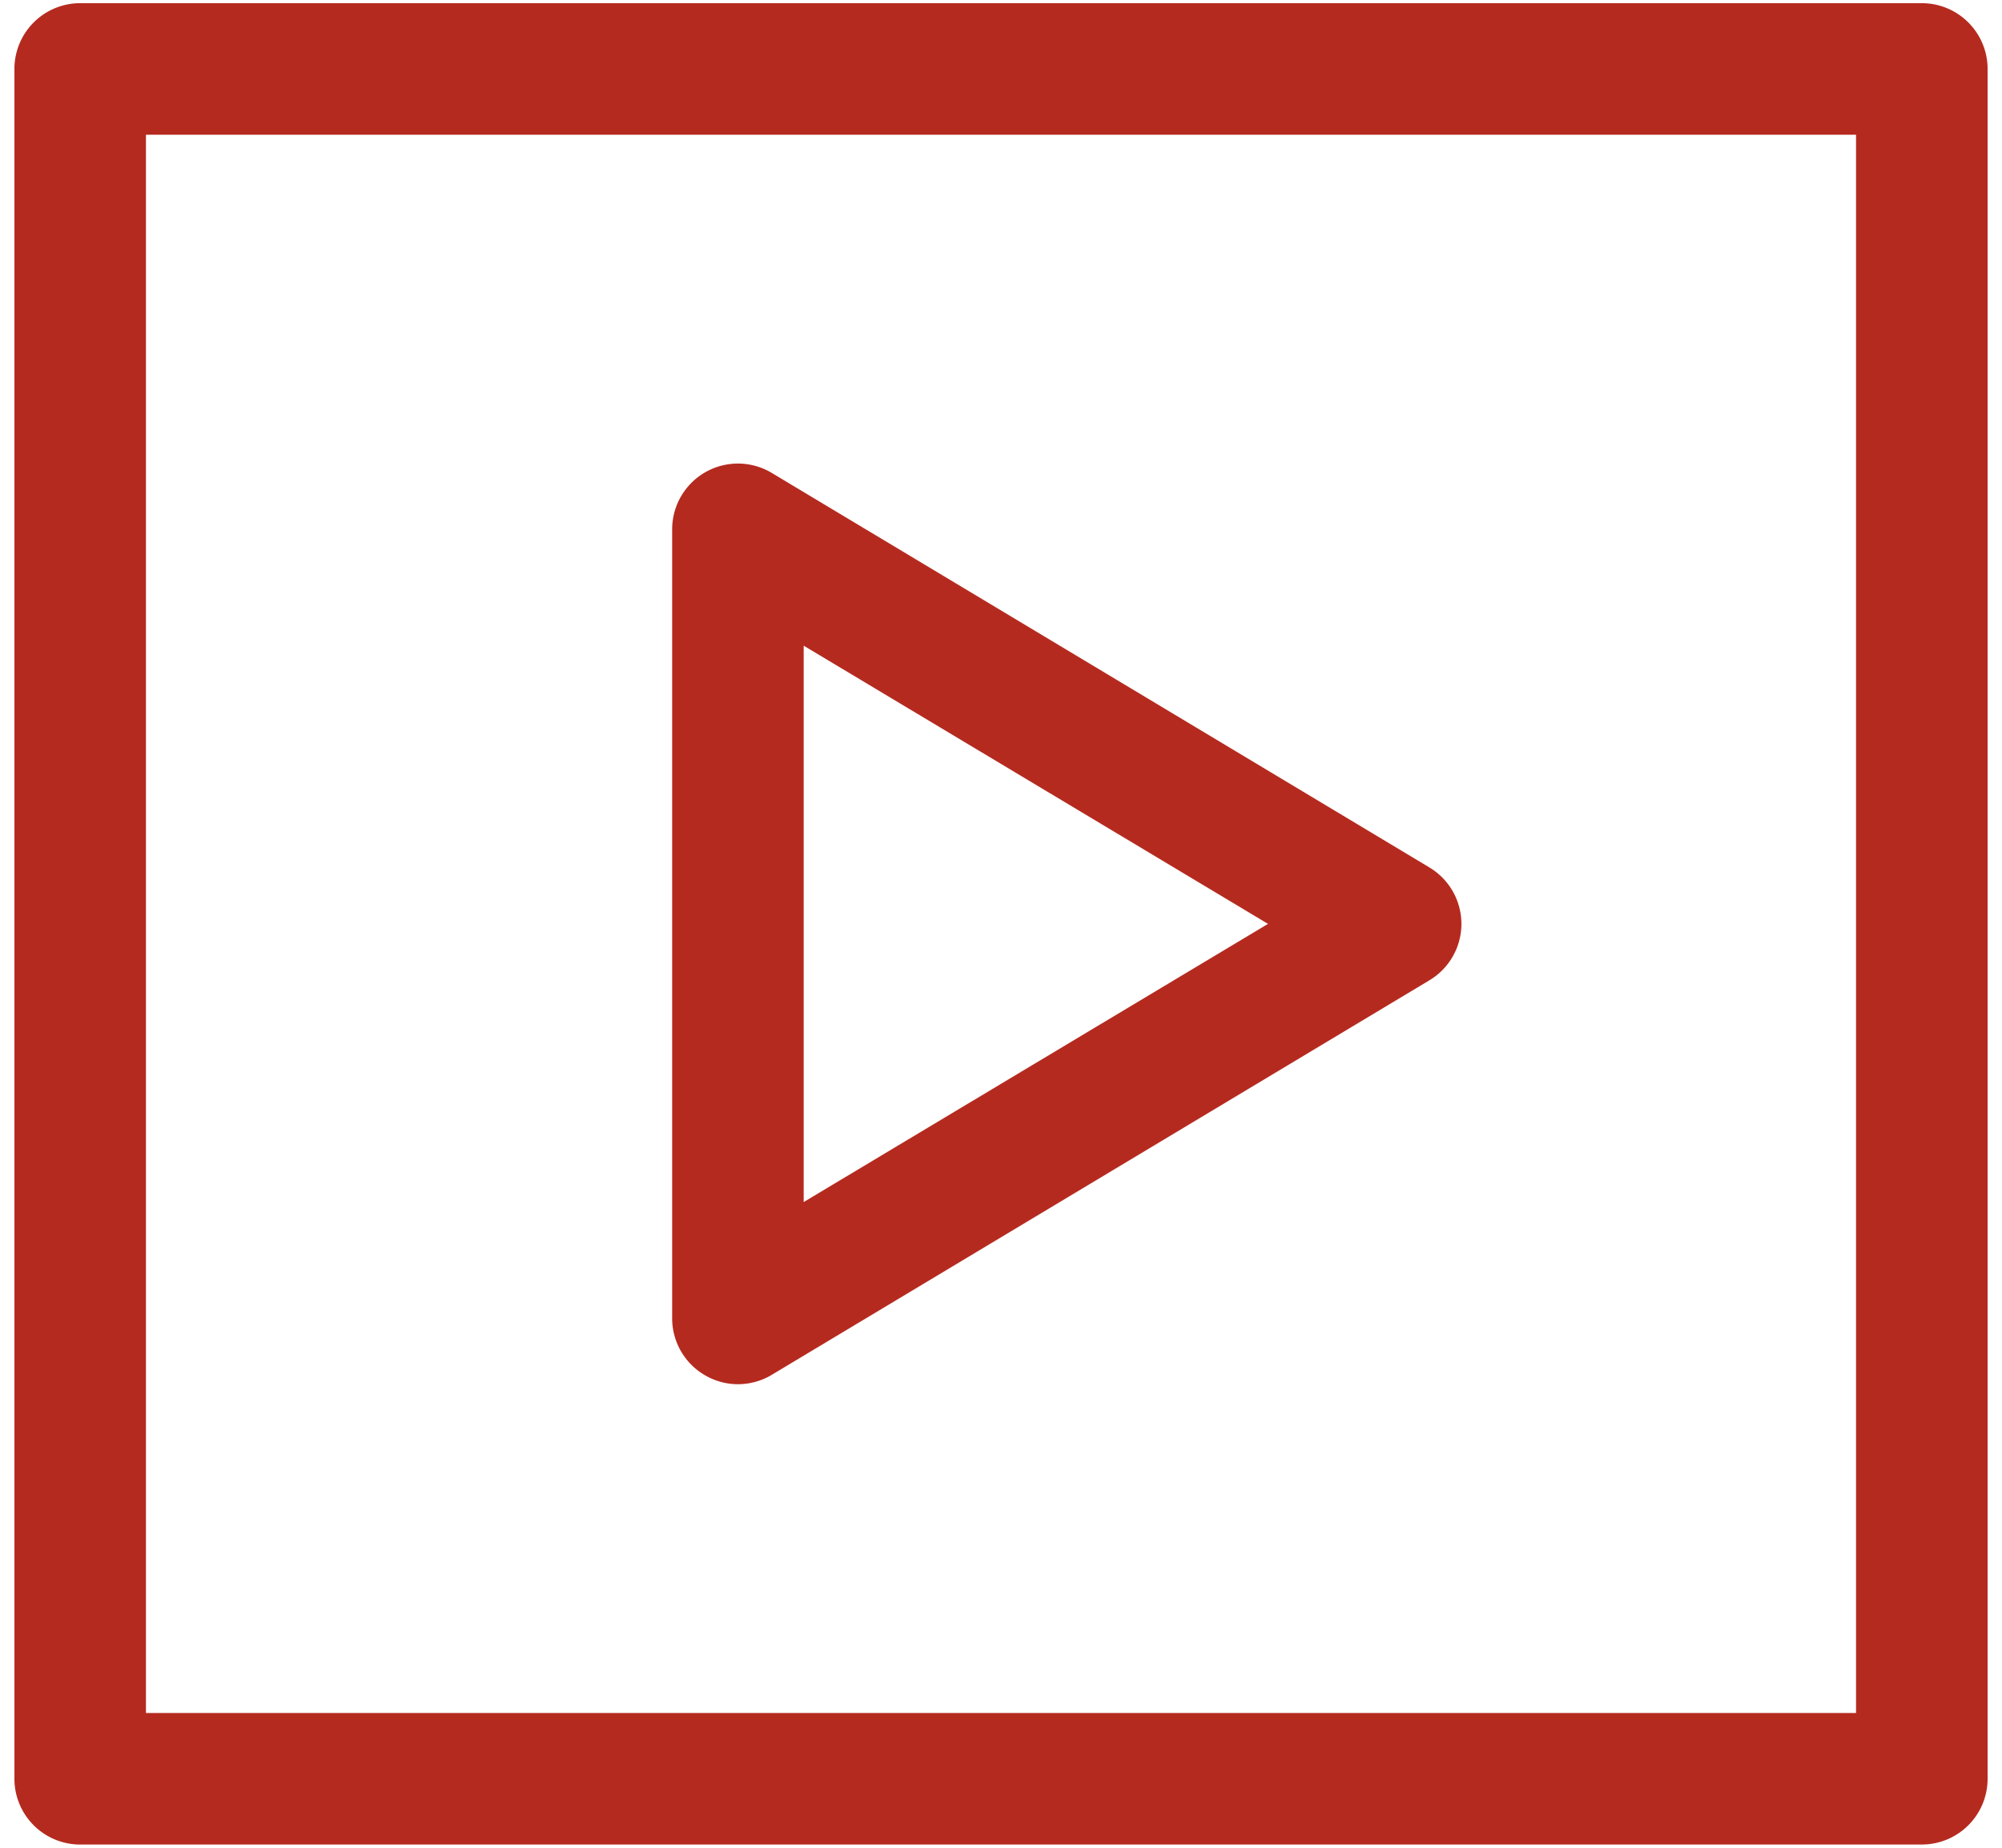
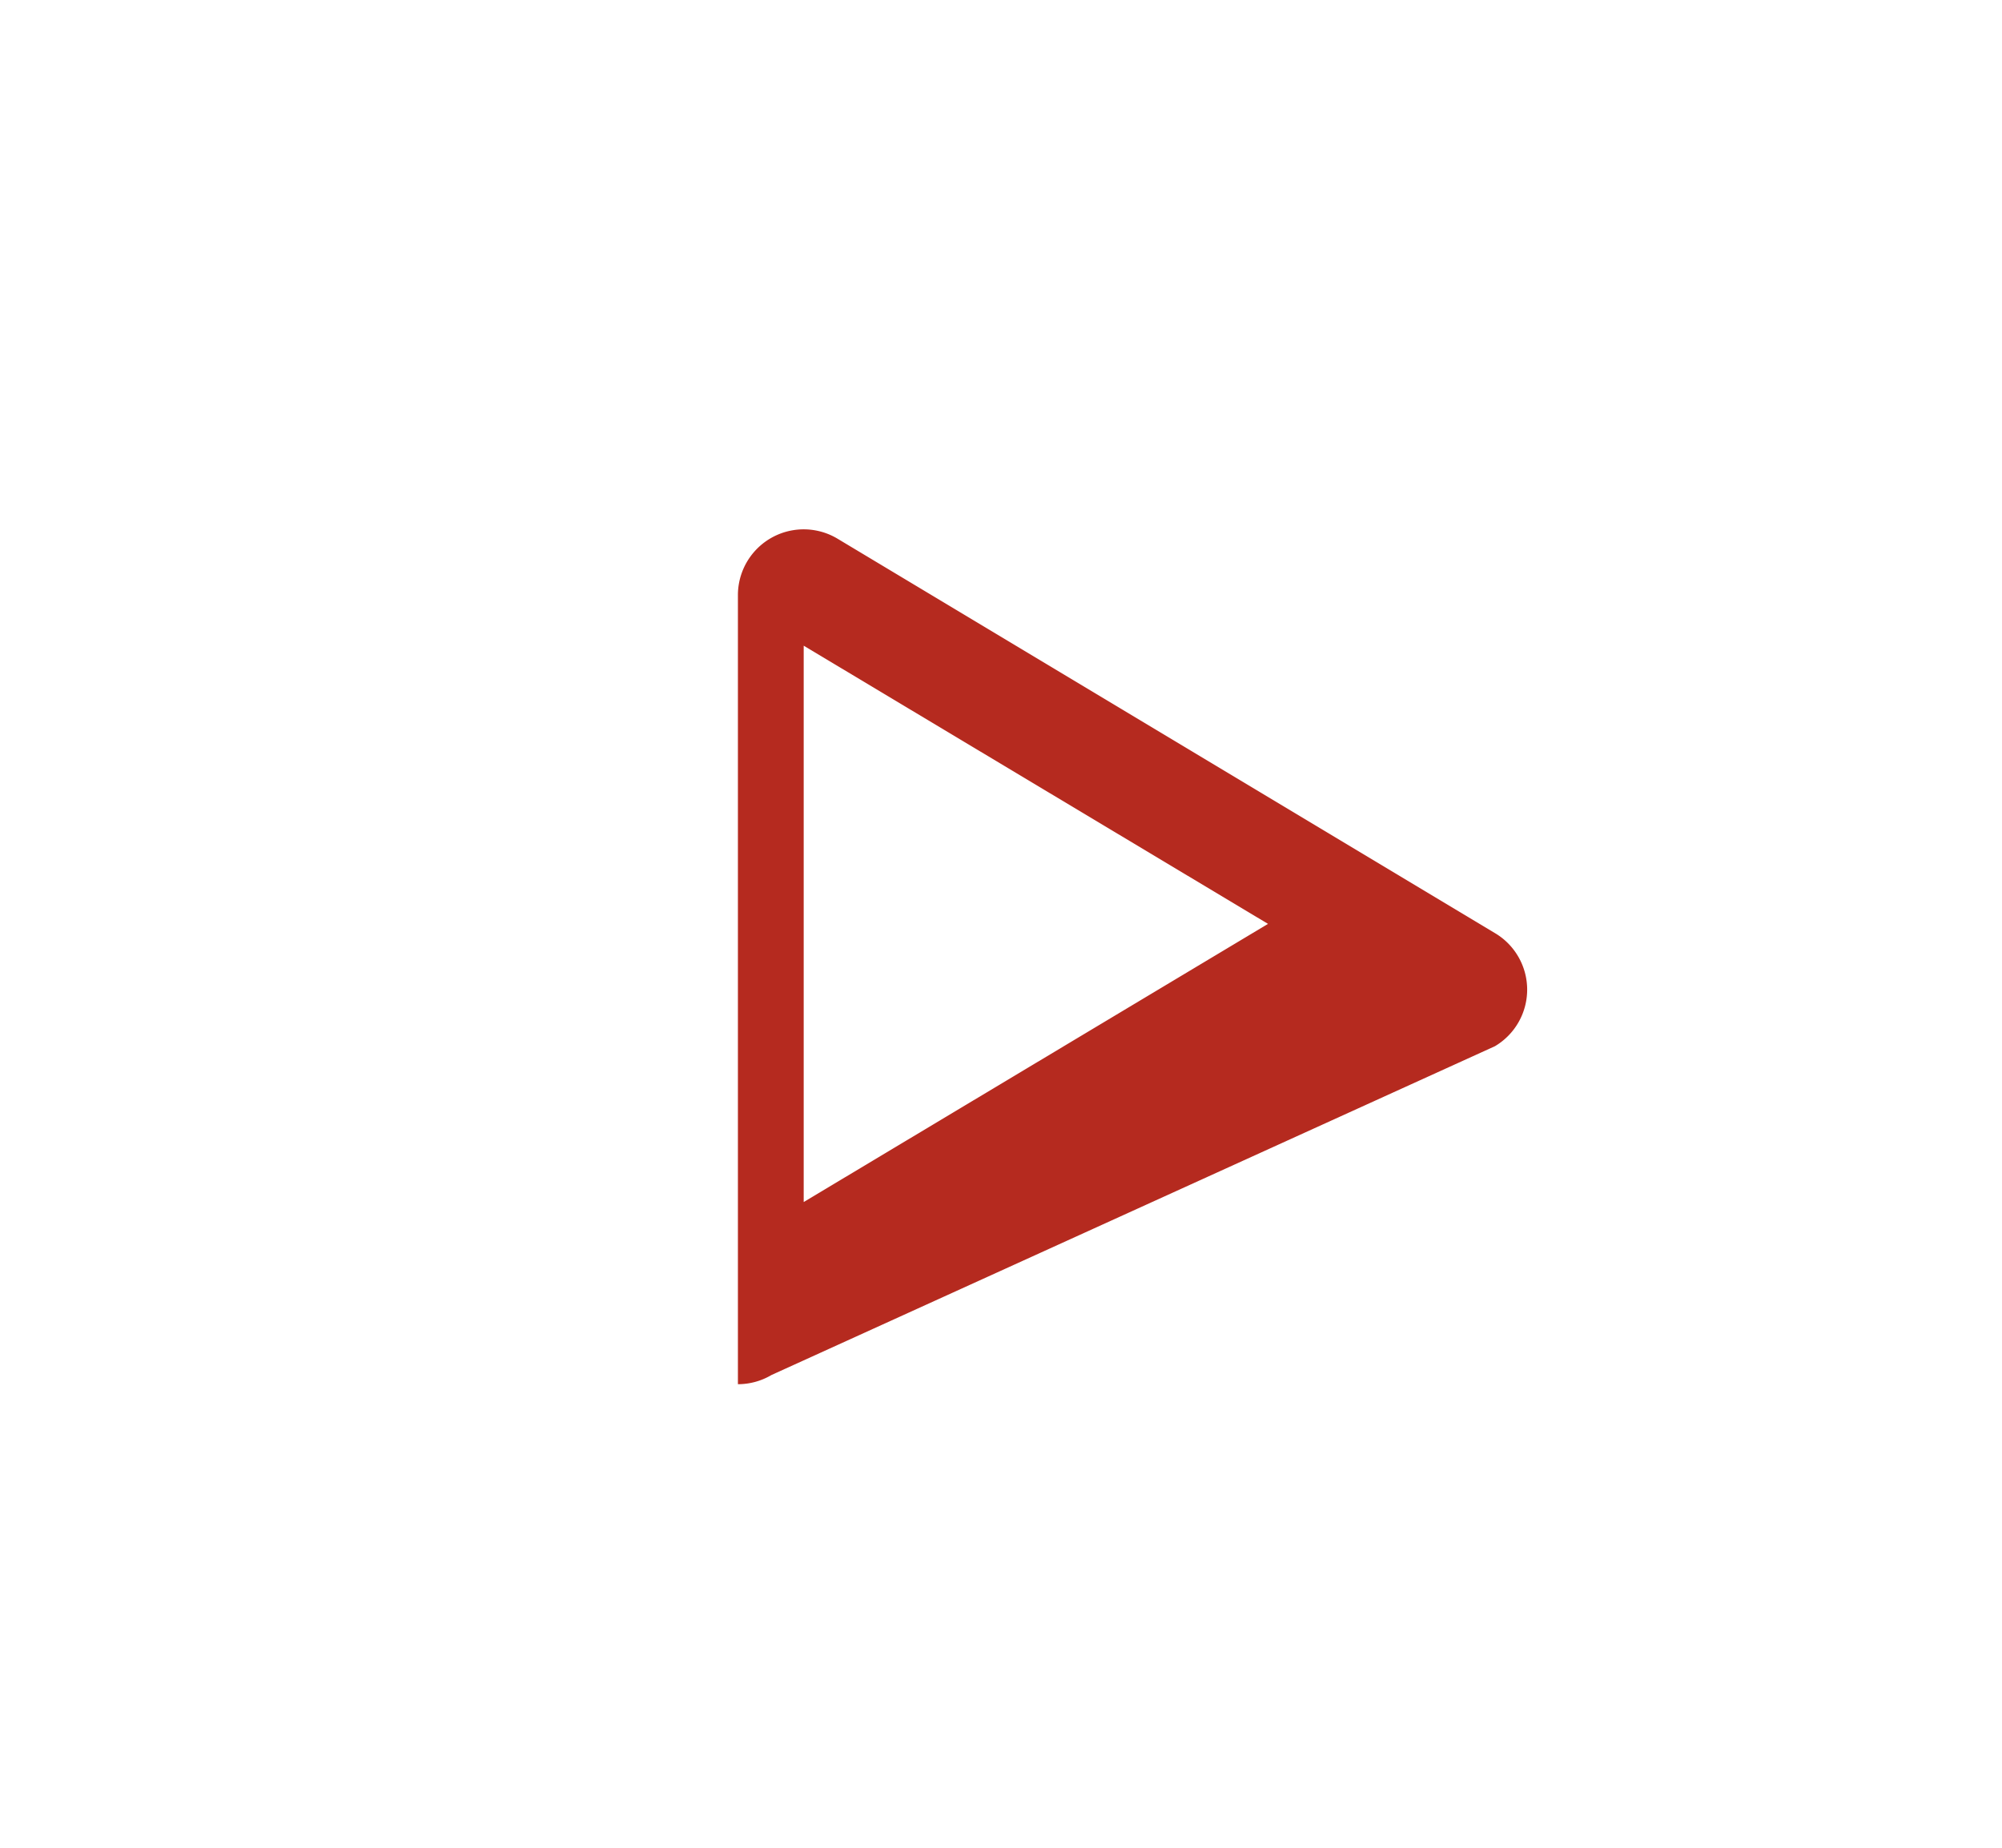
<svg xmlns="http://www.w3.org/2000/svg" width="78" height="72" fill="none">
-   <path d="M74.875 71.875H3.125a2.563 2.563 0 01-2.563-2.563V2.689A2.562 2.562 0 013.126.124h71.75a2.563 2.563 0 012.563 2.563v66.624a2.563 2.563 0 01-2.563 2.563zM5.687 66.75h66.626V5.25H5.686v61.5z" fill="#B52A1F" />
-   <path d="M28.75 53.938a2.564 2.564 0 01-1.256-.334 2.564 2.564 0 01-1.306-2.229v-30.75a2.563 2.563 0 013.869-2.204l25.625 15.375a2.562 2.562 0 010 4.408L30.057 53.579a2.563 2.563 0 01-1.307.358zm2.563-28.777v21.678L49.403 36l-18.09-10.84z" fill="#B52A1F" />
+   <path d="M28.75 53.938v-30.75a2.563 2.563 0 013.869-2.204l25.625 15.375a2.562 2.562 0 010 4.408L30.057 53.579a2.563 2.563 0 01-1.307.358zm2.563-28.777v21.678L49.403 36l-18.09-10.84z" fill="#B52A1F" />
</svg>